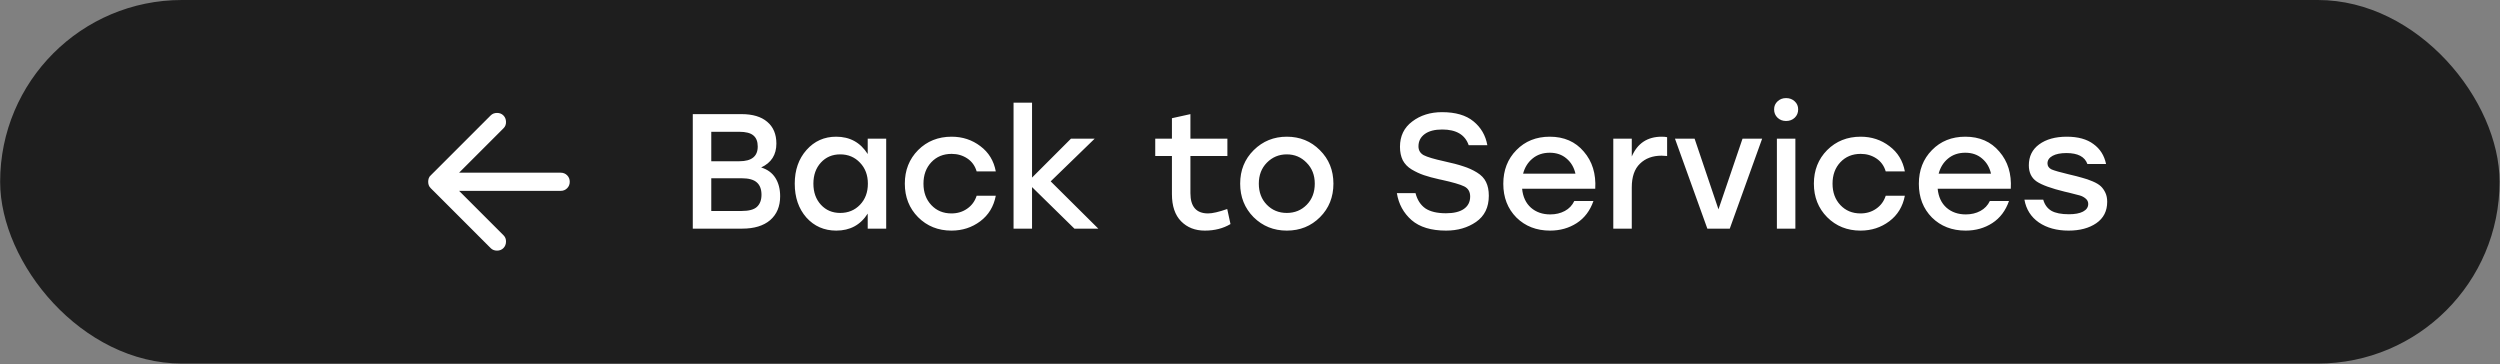
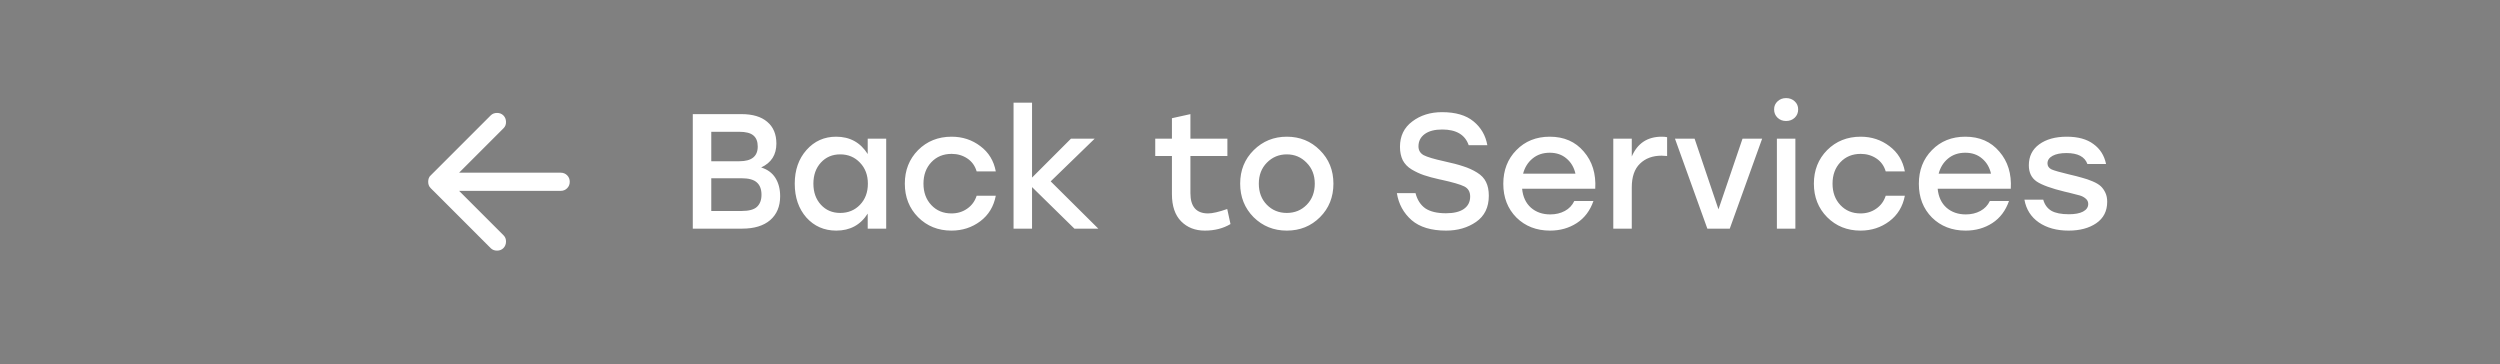
<svg xmlns="http://www.w3.org/2000/svg" width="1956" height="285" viewBox="0 0 1956 285" fill="none">
  <rect x="0" y="0" width="1956" height="285" fill="#808080" stroke="none" />
-   <rect x="0.111" width="1955.56" height="284.444" rx="142.222" fill="#1E1E1E" />
  <path d="M393.857 194.134C395.161 192.83 395.843 191.171 395.905 189.156C395.962 187.141 395.338 185.482 394.035 184.178L359.19 149.334H438.657C440.672 149.334 442.362 148.651 443.727 147.286C445.088 145.925 445.768 144.238 445.768 142.223C445.768 140.208 445.088 138.518 443.727 137.153C442.362 135.792 440.672 135.112 438.657 135.112H359.19L394.035 100.267C395.338 98.963 395.962 97.304 395.905 95.289C395.843 93.275 395.161 91.615 393.857 90.312C392.553 89.008 390.894 88.356 388.879 88.356C386.864 88.356 385.205 89.008 383.901 90.312L336.968 137.245C336.257 137.838 335.752 138.577 335.453 139.464C335.159 140.355 335.013 141.275 335.013 142.223C335.013 143.171 335.159 144.06 335.453 144.889C335.752 145.719 336.257 146.489 336.968 147.201L383.901 194.134C385.205 195.438 386.864 196.089 388.879 196.089C390.894 196.089 392.553 195.438 393.857 194.134V194.134Z" fill="white" />
  <path d="M595.539 131.017C600.488 132.553 604.2 135.284 606.675 139.209C609.15 143.134 610.387 147.913 610.387 153.545C610.387 161.481 607.784 167.71 602.579 172.233C597.374 176.67 590.078 178.889 580.691 178.889H542.035V89.289H580.179C588.883 89.289 595.582 91.294 600.275 95.305C605.054 99.316 607.443 104.99 607.443 112.329C607.443 121.118 603.475 127.348 595.539 131.017ZM592.851 114.633C592.851 110.708 591.699 107.806 589.395 105.929C587.176 104.052 583.507 103.113 578.387 103.113H556.499V126.153H578.515C588.072 126.153 592.851 122.313 592.851 114.633ZM580.307 165.065C585.939 165.065 589.907 163.998 592.211 161.865C594.6 159.646 595.795 156.489 595.795 152.393C595.795 148.126 594.6 144.926 592.211 142.793C589.822 140.574 585.811 139.465 580.179 139.465H556.499V165.065H580.307ZM678.896 108.489H693.36V178.889H678.896V167.113C673.264 175.988 665.072 180.425 654.32 180.425C644.848 180.425 637.04 177.012 630.896 170.185C624.837 163.273 621.808 154.441 621.808 143.689C621.808 133.022 624.88 124.233 631.024 117.321C637.168 110.409 644.891 106.953 654.192 106.953C664.944 106.953 673.179 111.476 678.896 120.521V108.489ZM657.392 166.601C663.621 166.601 668.784 164.468 672.88 160.201C676.976 155.934 679.024 150.43 679.024 143.689C679.024 137.033 676.976 131.572 672.88 127.305C668.784 122.953 663.621 120.777 657.392 120.777C651.248 120.777 646.213 122.91 642.288 127.177C638.363 131.444 636.4 136.948 636.4 143.689C636.4 150.43 638.363 155.934 642.288 160.201C646.213 164.468 651.248 166.601 657.392 166.601ZM744.413 180.425C734.002 180.425 725.298 176.926 718.301 169.929C711.389 162.932 707.933 154.185 707.933 143.689C707.933 133.193 711.389 124.446 718.301 117.449C725.298 110.452 734.045 106.953 744.541 106.953C753.074 106.953 760.584 109.428 767.069 114.377C773.554 119.241 777.565 125.812 779.101 134.089H764.125C762.845 129.737 760.413 126.366 756.829 123.977C753.245 121.588 749.149 120.393 744.541 120.393C738.056 120.393 732.765 122.569 728.669 126.921C724.573 131.273 722.525 136.862 722.525 143.689C722.525 150.516 724.573 156.105 728.669 160.457C732.765 164.809 738.013 166.985 744.413 166.985C749.106 166.985 753.202 165.748 756.701 163.273C760.285 160.798 762.76 157.428 764.125 153.161H779.101C777.48 161.609 773.426 168.265 766.941 173.129C760.456 177.993 752.946 180.425 744.413 180.425ZM859.306 178.889H840.618L807.466 146.377V178.889H793.002V80.329H807.466V138.953L837.93 108.489H856.49L822.058 141.897L859.306 178.889ZM960.181 163.529L962.741 175.305C957.024 178.718 950.325 180.425 942.645 180.425C935.05 180.425 928.864 177.993 924.085 173.129C919.306 168.265 916.917 161.182 916.917 151.881V122.057H903.861V108.489H916.917V92.489L931.381 89.289V108.489H960.309V122.057H931.381V151.113C931.381 161.694 935.989 166.985 945.205 166.985C948.618 166.985 953.61 165.833 960.181 163.529ZM1006.79 106.953C1017.03 106.953 1025.65 110.452 1032.64 117.449C1039.73 124.446 1043.27 133.193 1043.27 143.689C1043.27 154.185 1039.77 162.932 1032.77 169.929C1025.77 176.926 1017.11 180.425 1006.79 180.425C996.548 180.425 987.887 176.926 980.804 169.929C973.807 162.846 970.308 154.1 970.308 143.689C970.308 133.193 973.849 124.446 980.932 117.449C988.015 110.452 996.633 106.953 1006.79 106.953ZM1022.28 127.305C1018.09 122.953 1012.93 120.777 1006.79 120.777C1000.64 120.777 995.439 122.953 991.172 127.305C986.991 131.572 984.9 137.033 984.9 143.689C984.9 150.43 986.991 155.934 991.172 160.201C995.353 164.468 1000.56 166.601 1006.79 166.601C1013.02 166.601 1018.22 164.468 1022.4 160.201C1026.59 155.934 1028.68 150.43 1028.68 143.689C1028.68 137.033 1026.54 131.572 1022.28 127.305ZM1129.78 126.153C1136.09 127.518 1141.13 128.841 1144.88 130.121C1148.72 131.316 1152.3 132.937 1155.63 134.985C1158.96 137.033 1161.31 139.508 1162.67 142.409C1164.12 145.31 1164.85 148.894 1164.85 153.161C1164.85 162.206 1161.52 169.033 1154.86 173.641C1148.29 178.164 1140.49 180.425 1131.44 180.425C1119.75 180.425 1110.75 177.694 1104.43 172.233C1098.12 166.686 1094.28 159.646 1092.91 151.113H1107.5C1108.87 156.404 1111.43 160.372 1115.18 163.017C1119.02 165.577 1124.4 166.857 1131.31 166.857C1137.37 166.857 1142.02 165.748 1145.26 163.529C1148.59 161.225 1150.26 157.982 1150.26 153.801C1150.26 150.046 1148.72 147.401 1145.65 145.865C1142.58 144.329 1136.56 142.58 1127.6 140.617C1127 140.532 1126.58 140.446 1126.32 140.361C1121.37 139.252 1117.27 138.142 1114.03 137.033C1110.79 135.924 1107.59 134.43 1104.43 132.553C1101.36 130.676 1099.06 128.286 1097.52 125.385C1096.07 122.398 1095.34 118.9 1095.34 114.889C1095.34 106.441 1098.54 99.828 1104.94 95.049C1111.34 90.185 1119.11 87.753 1128.24 87.753C1138.82 87.753 1147.01 90.142 1152.82 94.921C1158.7 99.7 1162.33 105.929 1163.7 113.609H1149.1C1146.29 105.417 1139.38 101.321 1128.37 101.321C1122.48 101.321 1117.91 102.516 1114.67 104.905C1111.43 107.294 1109.81 110.494 1109.81 114.505C1109.81 117.577 1111.17 119.881 1113.9 121.417C1116.72 122.868 1122.01 124.446 1129.78 126.153ZM1212.54 106.953C1223.71 106.953 1232.59 110.836 1239.16 118.601C1245.82 126.281 1248.8 135.966 1248.12 147.657H1190.9C1191.5 153.972 1193.8 158.921 1197.82 162.505C1201.83 166.004 1206.86 167.753 1212.92 167.753C1217.19 167.753 1220.98 166.857 1224.31 165.065C1227.64 163.273 1230.11 160.67 1231.74 157.257H1246.71C1244.07 164.852 1239.71 170.612 1233.66 174.537C1227.6 178.462 1220.64 180.425 1212.79 180.425C1202.12 180.425 1193.34 177.012 1186.42 170.185C1179.6 163.273 1176.18 154.484 1176.18 143.817C1176.18 133.15 1179.6 124.361 1186.42 117.449C1193.25 110.452 1201.95 106.953 1212.54 106.953ZM1212.54 119.497C1207.16 119.497 1202.64 121.033 1198.97 124.105C1195.38 127.092 1192.95 131.017 1191.67 135.881H1232.63C1231.52 130.932 1229.18 126.964 1225.59 123.977C1222.09 120.99 1217.74 119.497 1212.54 119.497ZM1300.13 106.953C1301.92 106.953 1303.33 107.081 1304.35 107.337V122.057C1302.64 121.886 1301.19 121.801 1300 121.801C1293 121.801 1287.37 123.892 1283.1 128.073C1278.83 132.169 1276.7 138.356 1276.7 146.633V178.889H1262.24V108.489H1276.7V122.441C1281.14 112.116 1288.95 106.953 1300.13 106.953ZM1363.35 108.489H1378.71L1353.37 178.889H1335.83L1310.49 108.489H1325.85L1344.53 163.785L1363.35 108.489ZM1397.41 76.745C1400.14 76.745 1402.4 77.598 1404.19 79.305C1405.98 80.926 1406.88 83.017 1406.88 85.577C1406.88 88.222 1405.98 90.398 1404.19 92.105C1402.4 93.812 1400.14 94.665 1397.41 94.665C1394.76 94.665 1392.54 93.812 1390.75 92.105C1388.96 90.398 1388.06 88.222 1388.06 85.577C1388.06 83.017 1388.96 80.926 1390.75 79.305C1392.54 77.598 1394.76 76.745 1397.41 76.745ZM1390.24 178.889V108.489H1404.7V178.889H1390.24ZM1455.66 180.425C1445.25 180.425 1436.55 176.926 1429.55 169.929C1422.64 162.932 1419.18 154.185 1419.18 143.689C1419.18 133.193 1422.64 124.446 1429.55 117.449C1436.55 110.452 1445.3 106.953 1455.79 106.953C1464.32 106.953 1471.83 109.428 1478.32 114.377C1484.8 119.241 1488.82 125.812 1490.35 134.089H1475.38C1474.1 129.737 1471.66 126.366 1468.08 123.977C1464.5 121.588 1460.4 120.393 1455.79 120.393C1449.31 120.393 1444.02 122.569 1439.92 126.921C1435.82 131.273 1433.78 136.862 1433.78 143.689C1433.78 150.516 1435.82 156.105 1439.92 160.457C1444.02 164.809 1449.26 166.985 1455.66 166.985C1460.36 166.985 1464.45 165.748 1467.95 163.273C1471.54 160.798 1474.01 157.428 1475.38 153.161H1490.35C1488.73 161.609 1484.68 168.265 1478.19 173.129C1471.71 177.993 1464.2 180.425 1455.66 180.425ZM1537.66 106.953C1548.84 106.953 1557.71 110.836 1564.28 118.601C1570.94 126.281 1573.93 135.966 1573.24 147.657H1516.03C1516.63 153.972 1518.93 158.921 1522.94 162.505C1526.95 166.004 1531.99 167.753 1538.04 167.753C1542.31 167.753 1546.11 166.857 1549.44 165.065C1552.76 163.273 1555.24 160.67 1556.86 157.257H1571.84C1569.19 164.852 1564.84 170.612 1558.78 174.537C1552.72 178.462 1545.77 180.425 1537.92 180.425C1527.25 180.425 1518.46 177.012 1511.55 170.185C1504.72 163.273 1501.31 154.484 1501.31 143.817C1501.31 133.15 1504.72 124.361 1511.55 117.449C1518.37 110.452 1527.08 106.953 1537.66 106.953ZM1537.66 119.497C1532.28 119.497 1527.76 121.033 1524.09 124.105C1520.51 127.092 1518.08 131.017 1516.8 135.881H1557.76C1556.65 130.932 1554.3 126.964 1550.72 123.977C1547.22 120.99 1542.87 119.497 1537.66 119.497ZM1618.47 180.425C1609.16 180.425 1601.4 178.292 1595.17 174.025C1589.03 169.758 1585.27 163.828 1583.91 156.233H1598.63C1599.74 160.158 1601.87 163.06 1605.03 164.937C1608.18 166.729 1612.75 167.625 1618.72 167.625C1623.42 167.625 1627.08 166.942 1629.73 165.577C1632.46 164.126 1633.83 162.121 1633.83 159.561C1633.83 157.854 1633.14 156.446 1631.78 155.337C1630.5 154.228 1628.96 153.417 1627.17 152.905C1625.46 152.393 1622.65 151.668 1618.72 150.729C1617.27 150.388 1616.16 150.132 1615.39 149.961C1604.9 147.401 1597.6 144.756 1593.51 142.025C1589.41 139.209 1587.36 134.985 1587.36 129.353C1587.36 122.356 1590.05 116.894 1595.43 112.969C1600.89 108.958 1608.1 106.953 1617.06 106.953C1625.85 106.953 1632.8 108.873 1637.92 112.713C1643.13 116.468 1646.41 121.673 1647.78 128.329H1633.19C1631.14 122.612 1625.68 119.753 1616.8 119.753C1612.19 119.753 1608.57 120.478 1605.92 121.929C1603.28 123.38 1601.95 125.342 1601.95 127.817C1601.95 129.95 1603.02 131.529 1605.15 132.553C1607.29 133.492 1611.77 134.772 1618.59 136.393C1623.03 137.417 1626.53 138.313 1629.09 139.081C1631.74 139.764 1634.47 140.702 1637.28 141.897C1640.1 143.092 1642.23 144.372 1643.68 145.737C1645.13 147.102 1646.33 148.809 1647.27 150.857C1648.2 152.82 1648.67 155.166 1648.67 157.897C1648.67 165.15 1645.82 170.74 1640.1 174.665C1634.47 178.505 1627.26 180.425 1618.47 180.425Z" fill="white" />
</svg>